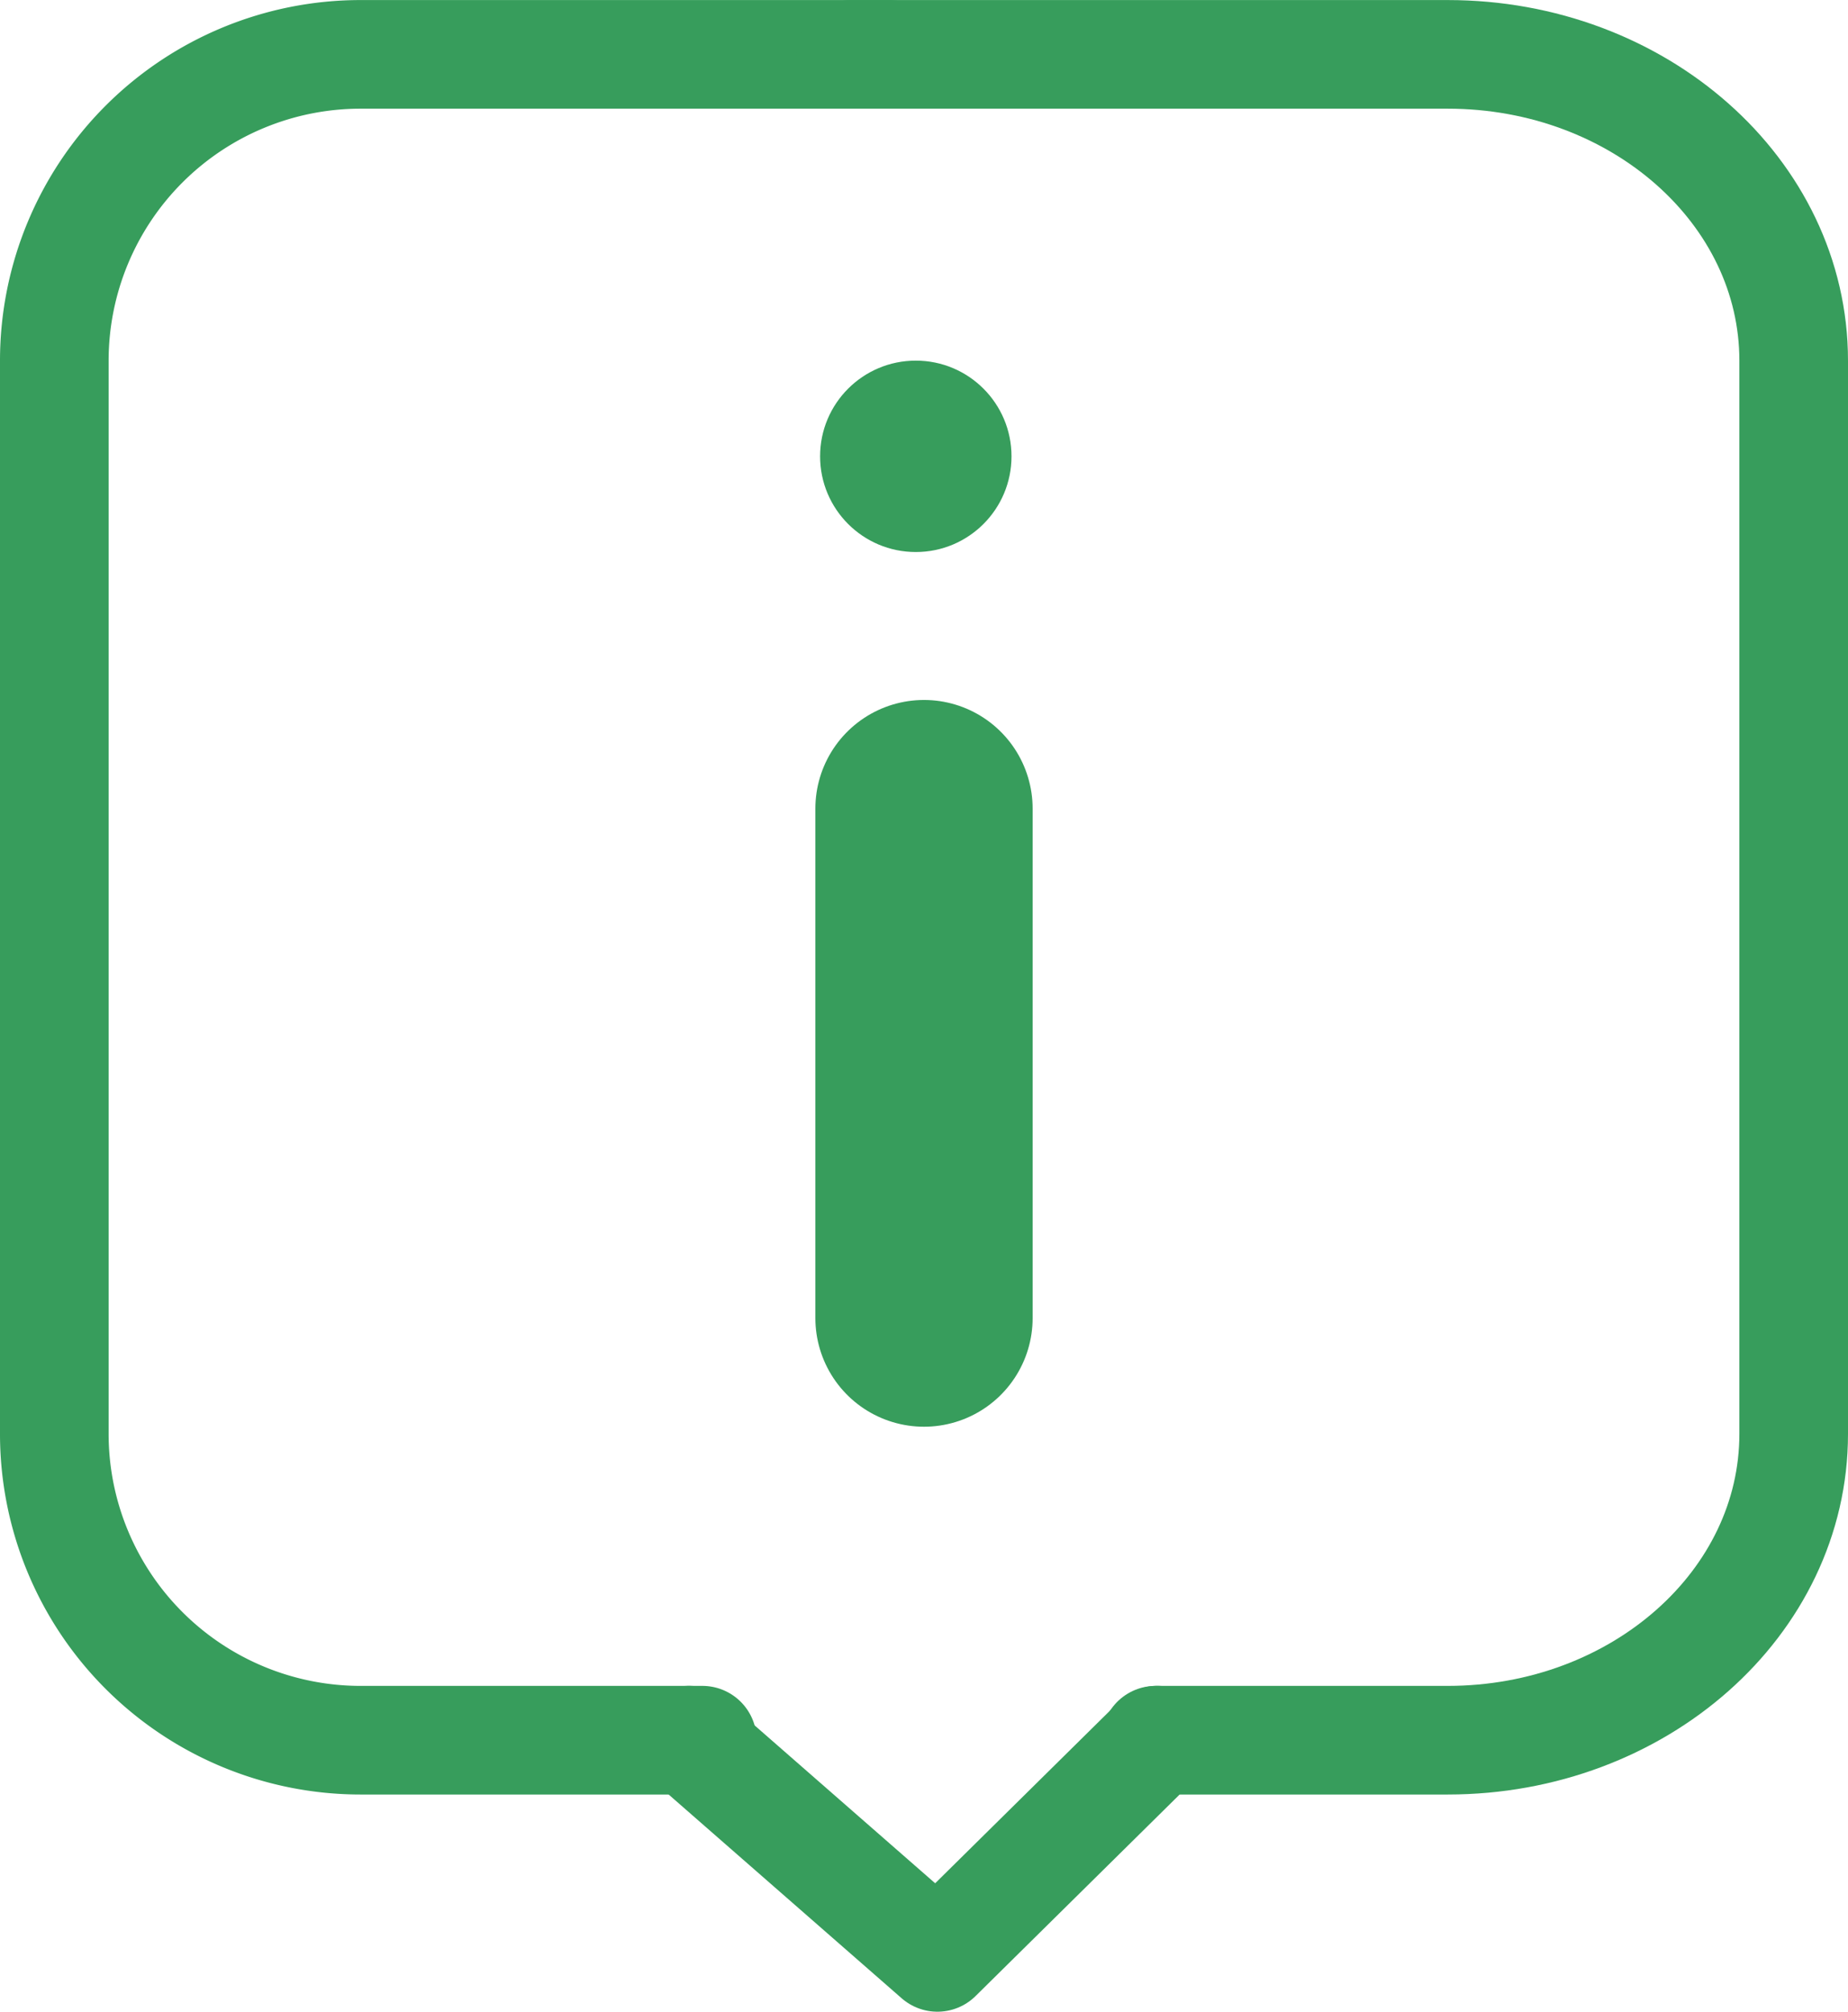
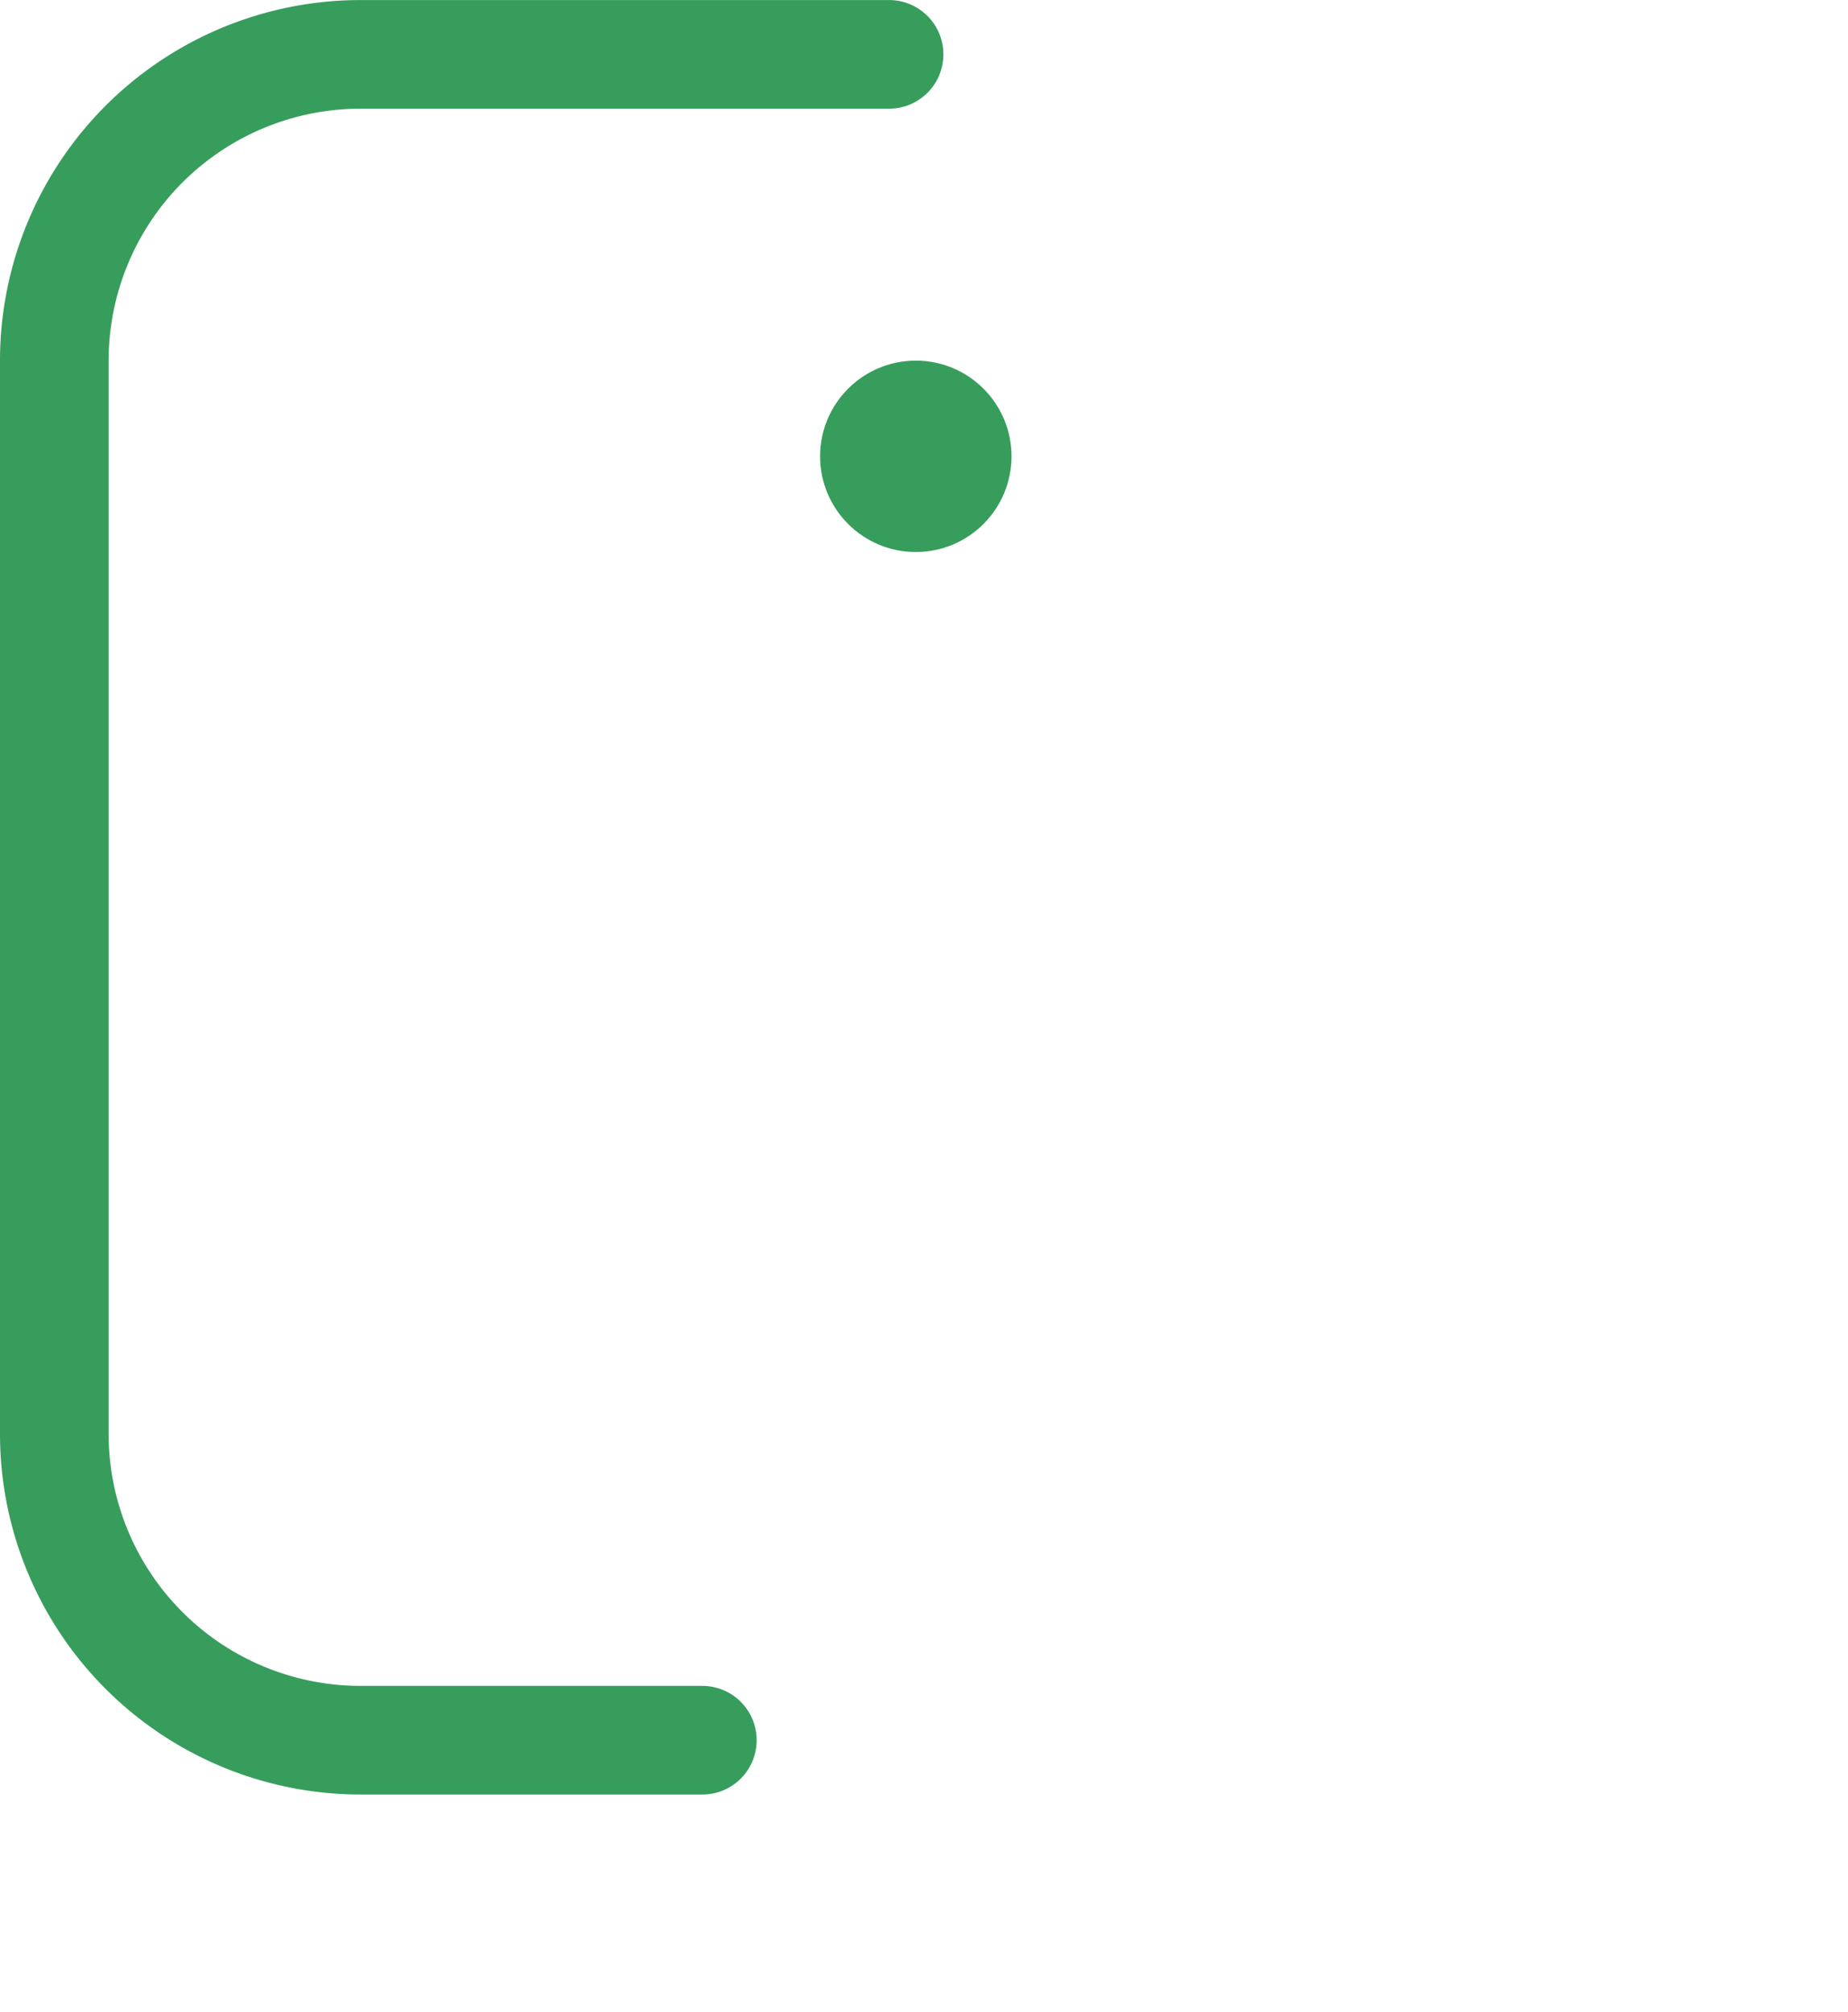
<svg xmlns="http://www.w3.org/2000/svg" width="34.024" height="37.043" viewBox="0 0 34.024 37.043">
  <g id="Group_22457" data-name="Group 22457" transform="translate(1 1)">
    <g id="Group_1" data-name="Group 1" transform="translate(0 0)">
      <g id="contact_us_icon" data-name="contact us icon">
        <path id="Rectangle" d="M3.438,0H9.729a5.64,5.64,0,0,1,5.64,5.64V25.4a5.64,5.64,0,0,1-5.64,5.64H0" transform="translate(15.369 31.041) rotate(180)" fill="none" stroke="#379d5c" stroke-linecap="round" stroke-linejoin="round" stroke-width="2" />
-         <path id="Rectangle-2" data-name="Rectangle" d="M11.747,0H6.37C2.852,0,0,2.525,0,5.64V25.4c0,3.115,2.852,5.64,6.37,5.64H17.36" transform="translate(32.024 31.041) rotate(180)" fill="none" stroke="#379d5c" stroke-linecap="round" stroke-linejoin="round" stroke-width="2" />
      </g>
-       <path id="Path_1" data-name="Path 1" d="M722.576,2887.531l4.574,4,4.05-4" transform="translate(-710.891 -2856.491)" fill="none" stroke="#379d5c" stroke-linecap="round" stroke-linejoin="round" stroke-width="2" />
    </g>
    <g id="Group_2" data-name="Group 2" transform="translate(14.099 5.64)">
-       <path id="Line" d="M.5.5V9.881" transform="translate(1.413 7.748)" fill="none" stroke="#379d5c" stroke-linecap="round" stroke-linejoin="round" stroke-width="4" />
      <circle id="Ellipse_1" data-name="Ellipse 1" cx="1.762" cy="1.762" r="1.762" transform="translate(0)" fill="#379d5c" />
    </g>
  </g>
</svg>